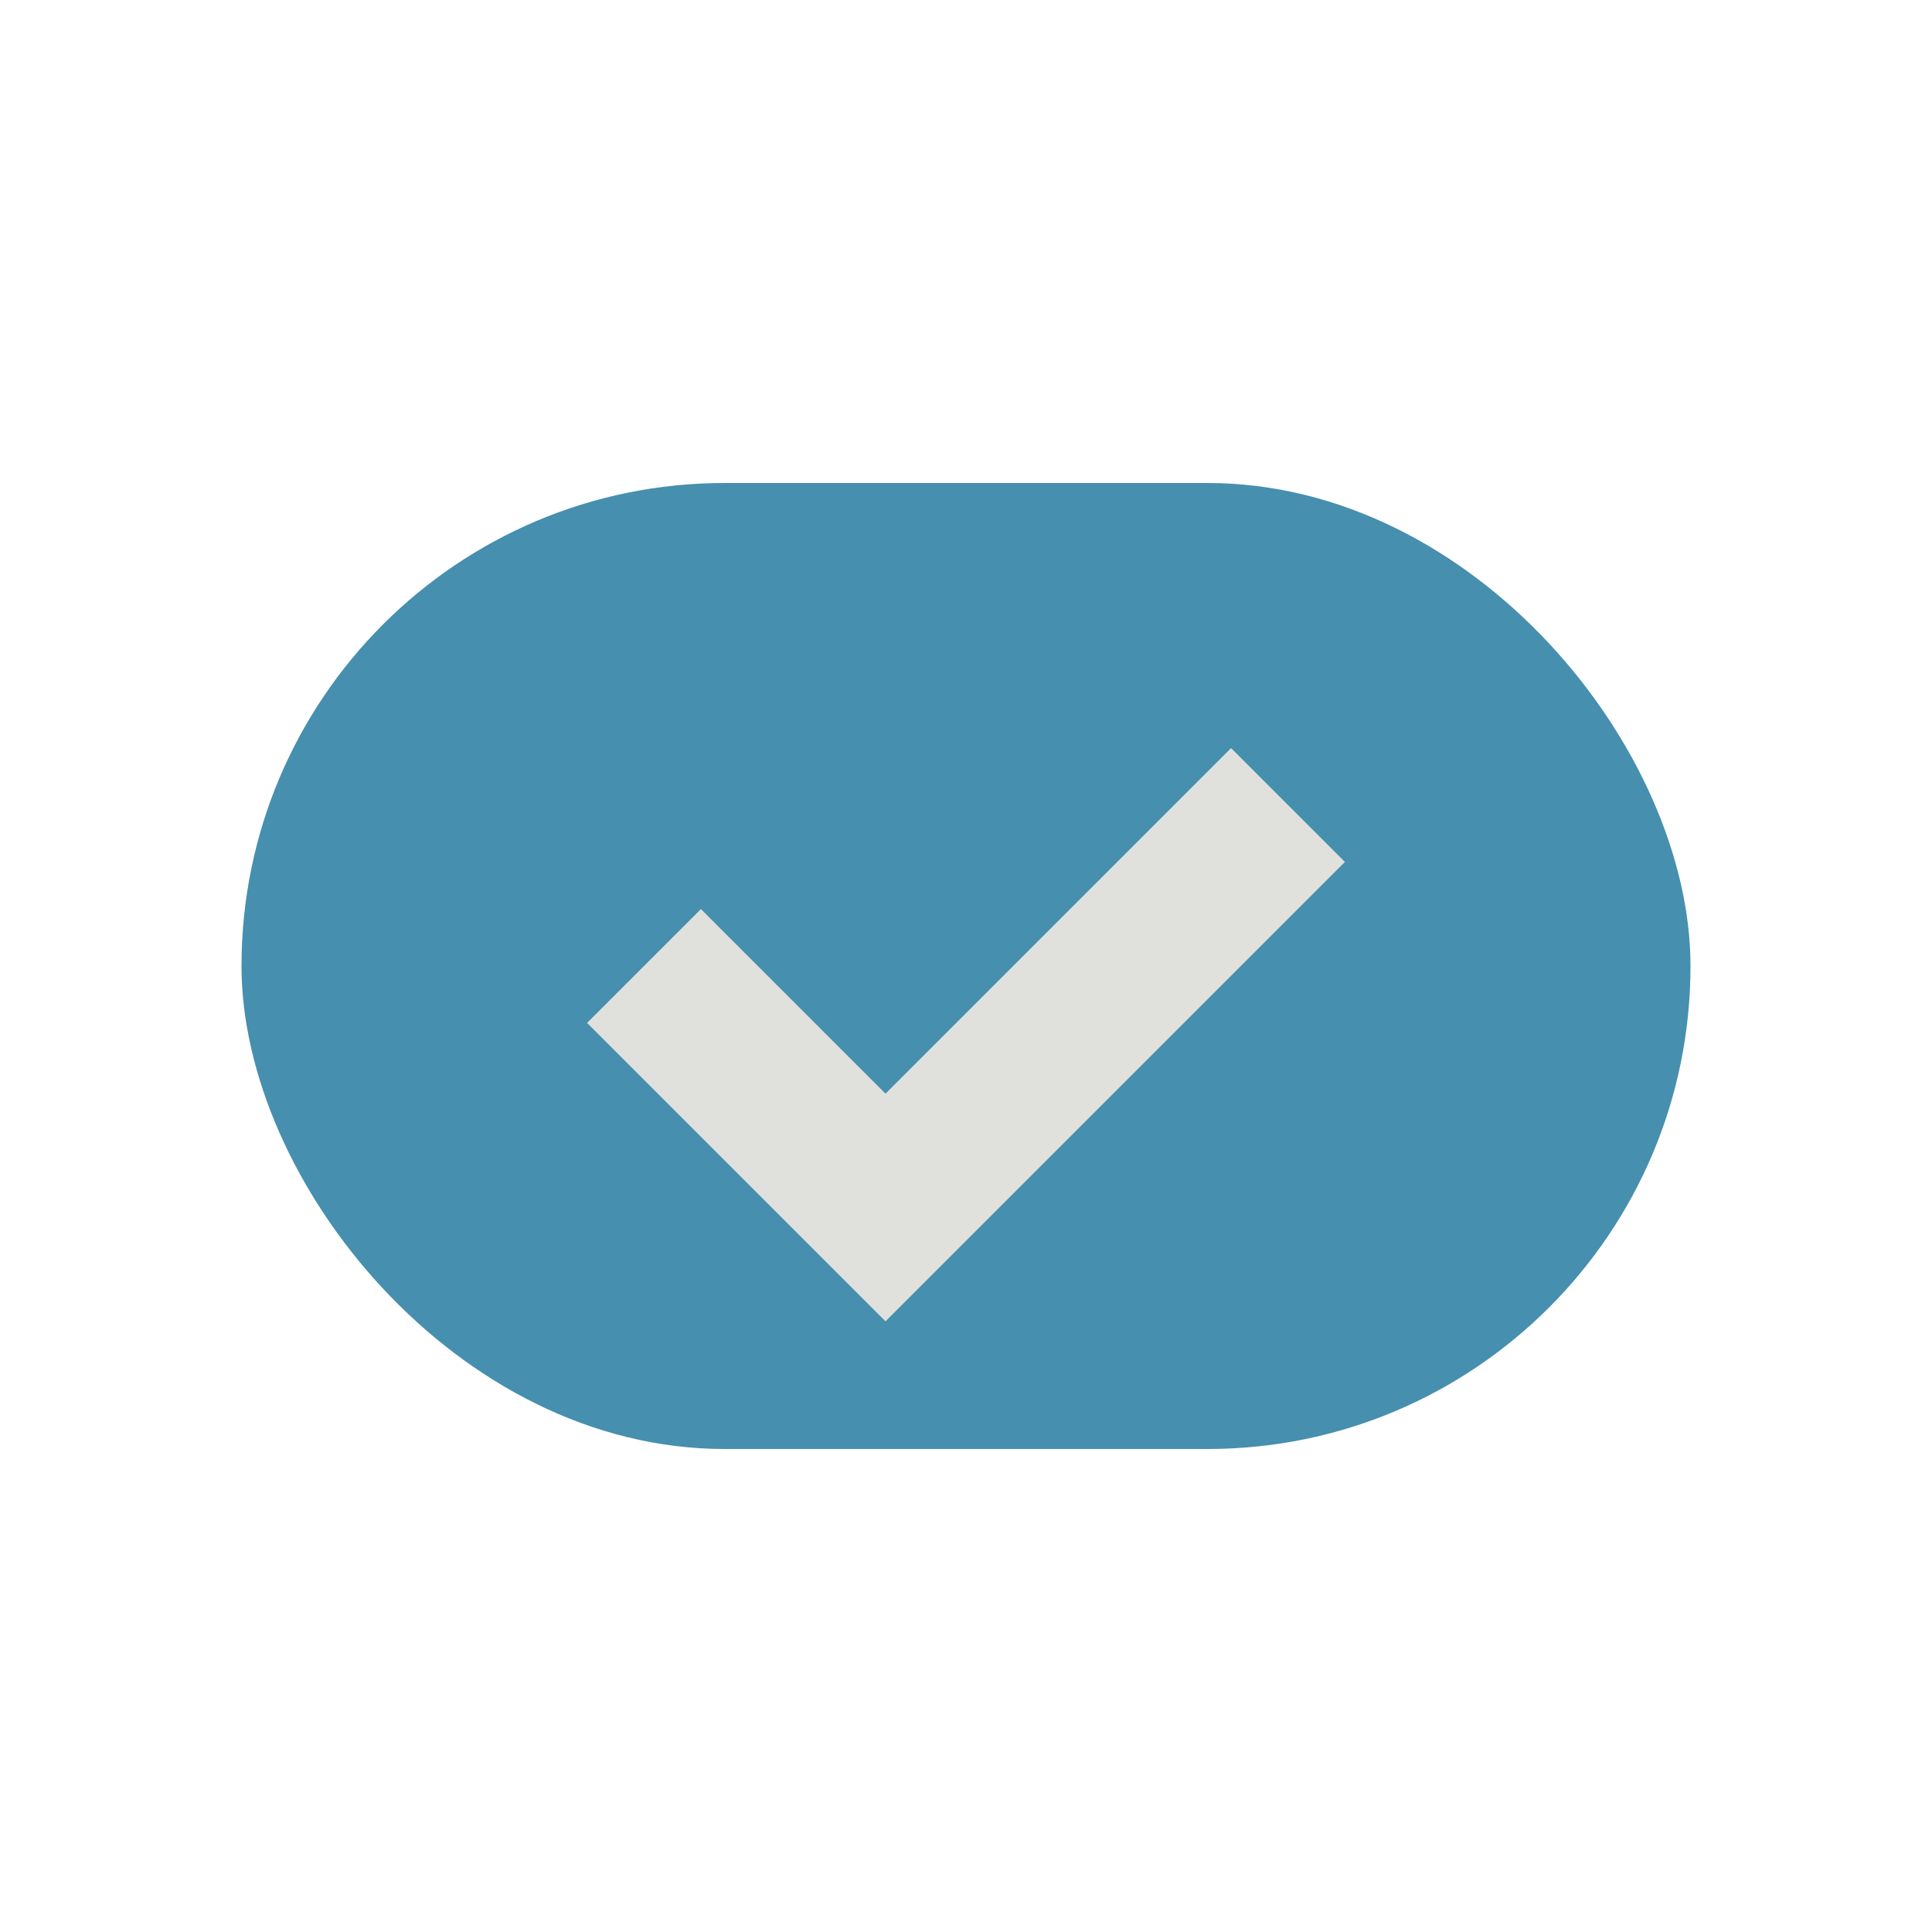
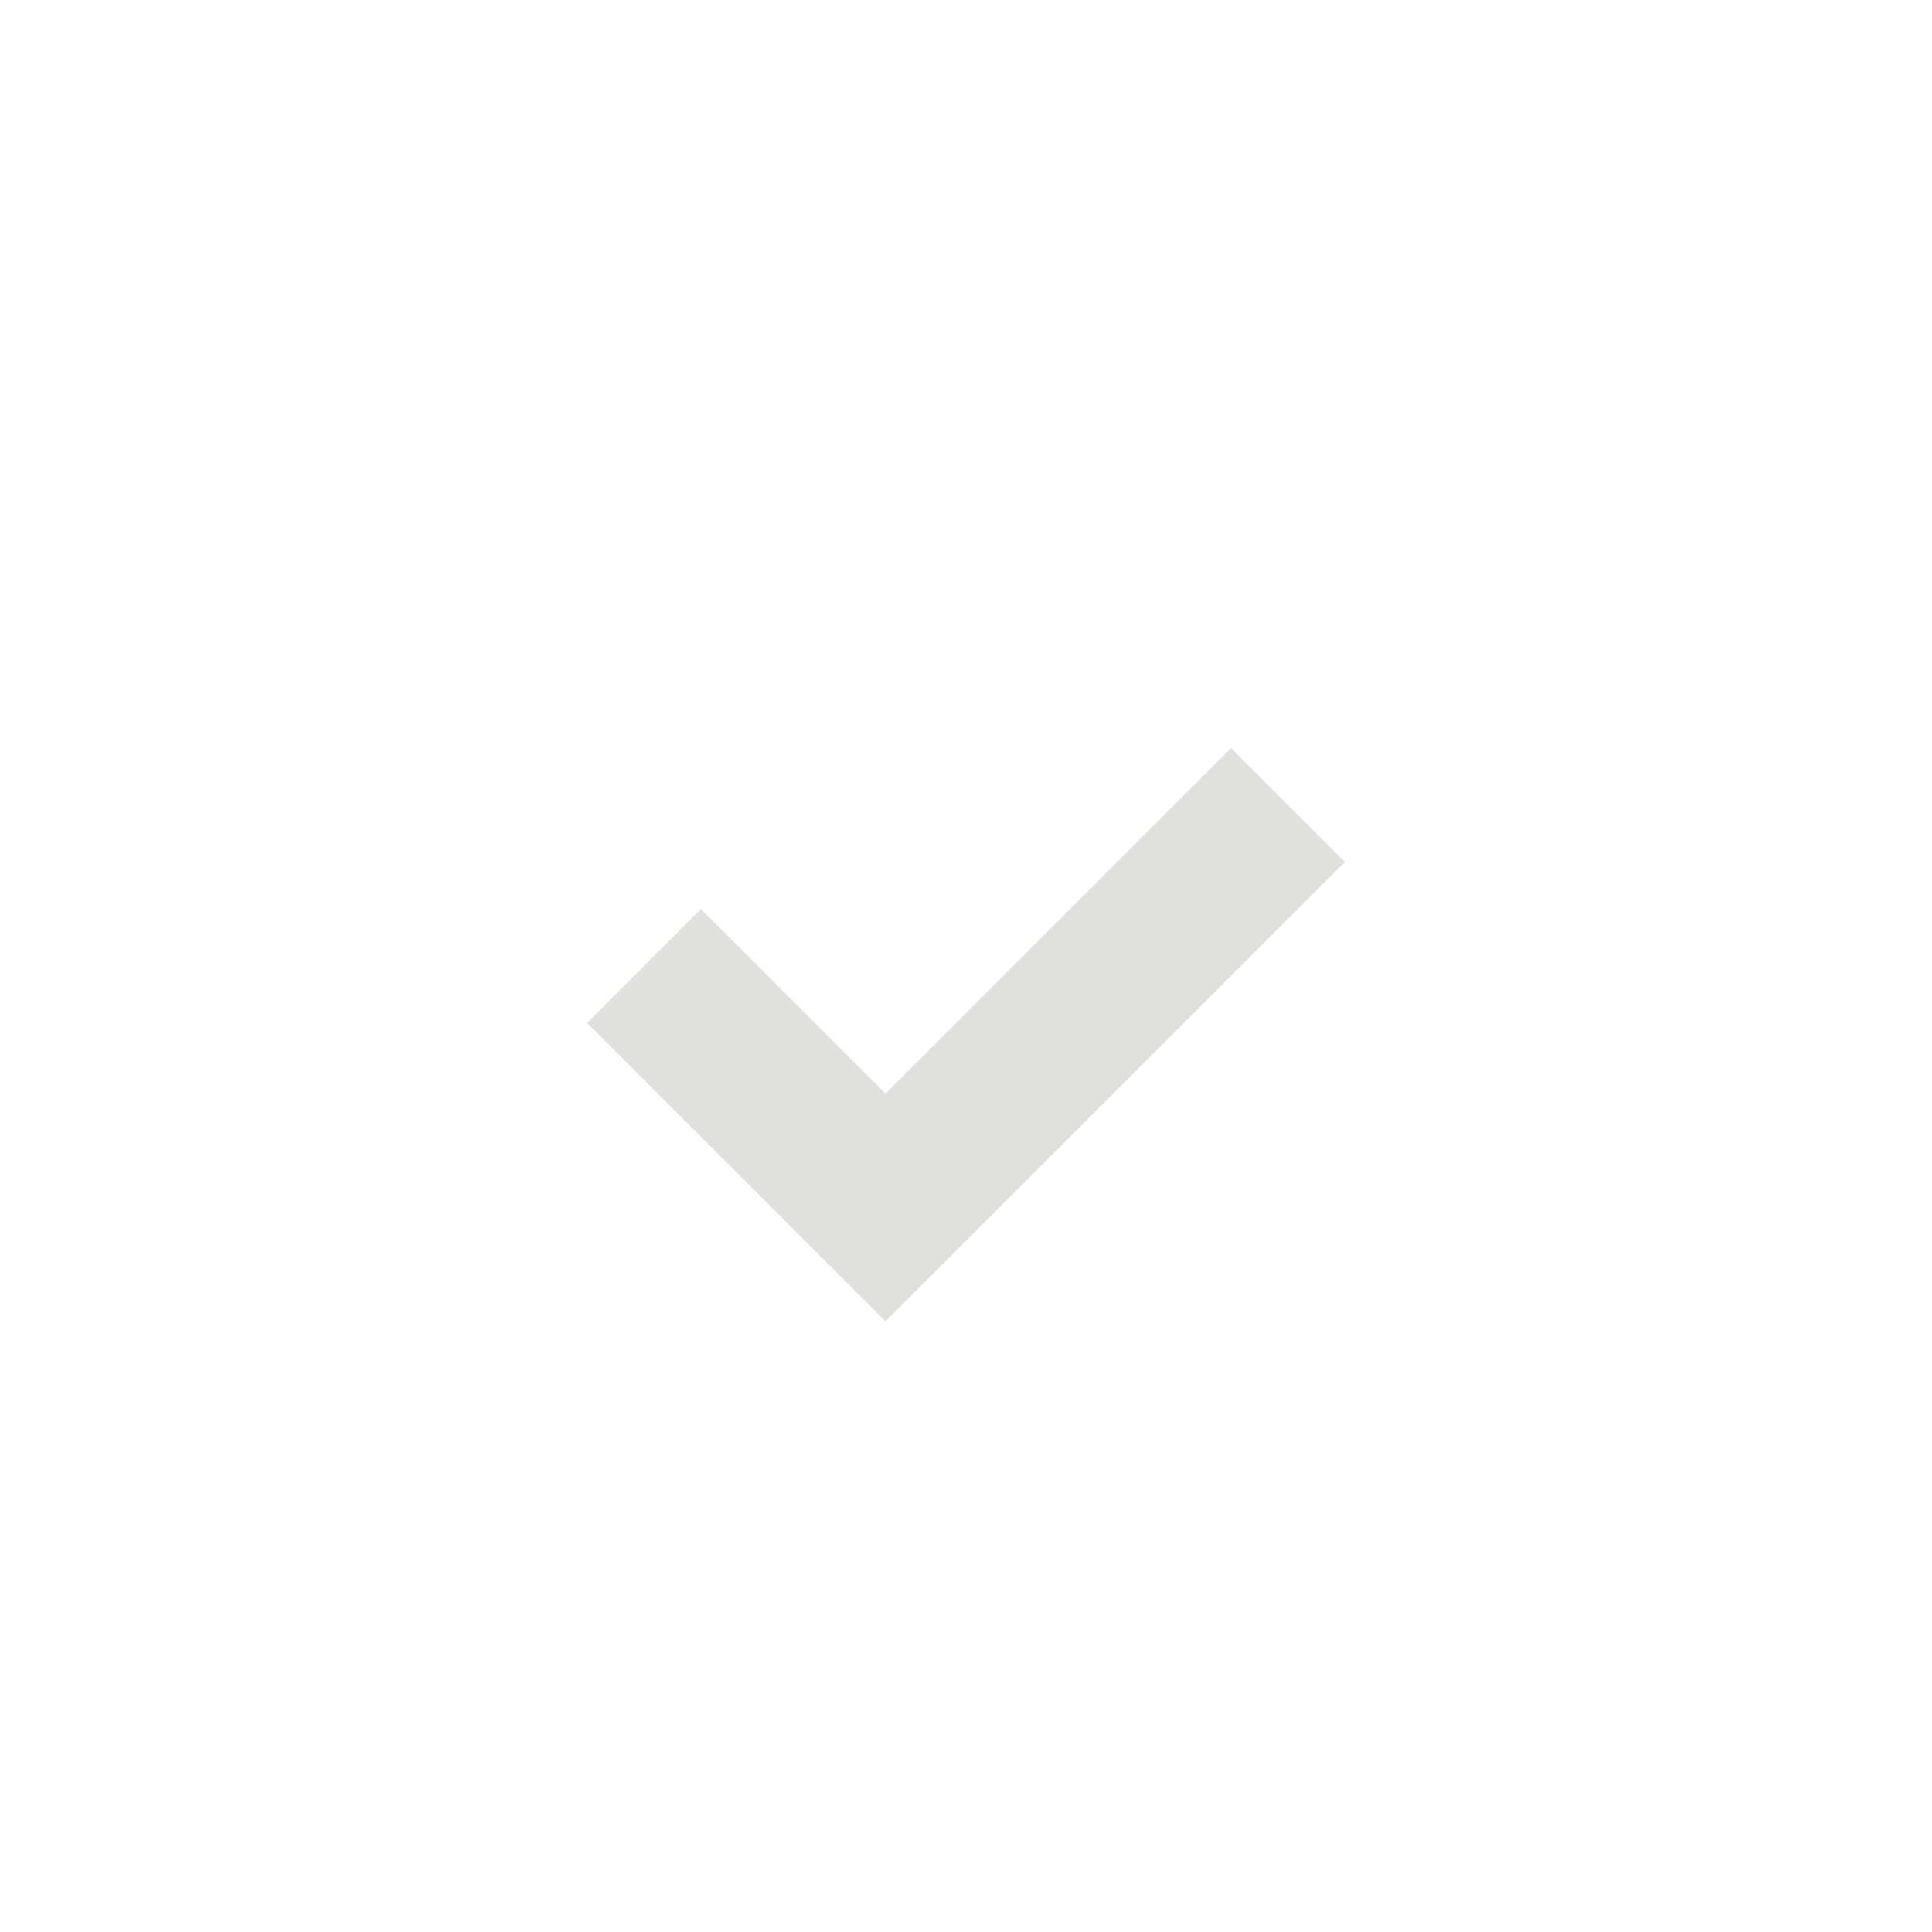
<svg xmlns="http://www.w3.org/2000/svg" width="24" height="24" viewBox="0 0 24 24">
-   <rect x="3" y="6" width="18" height="12" rx="6" fill="#468FAF" />
  <path d="M8 12l3 3 5-5" stroke="#E0E1DD" stroke-width="2" fill="none" />
</svg>